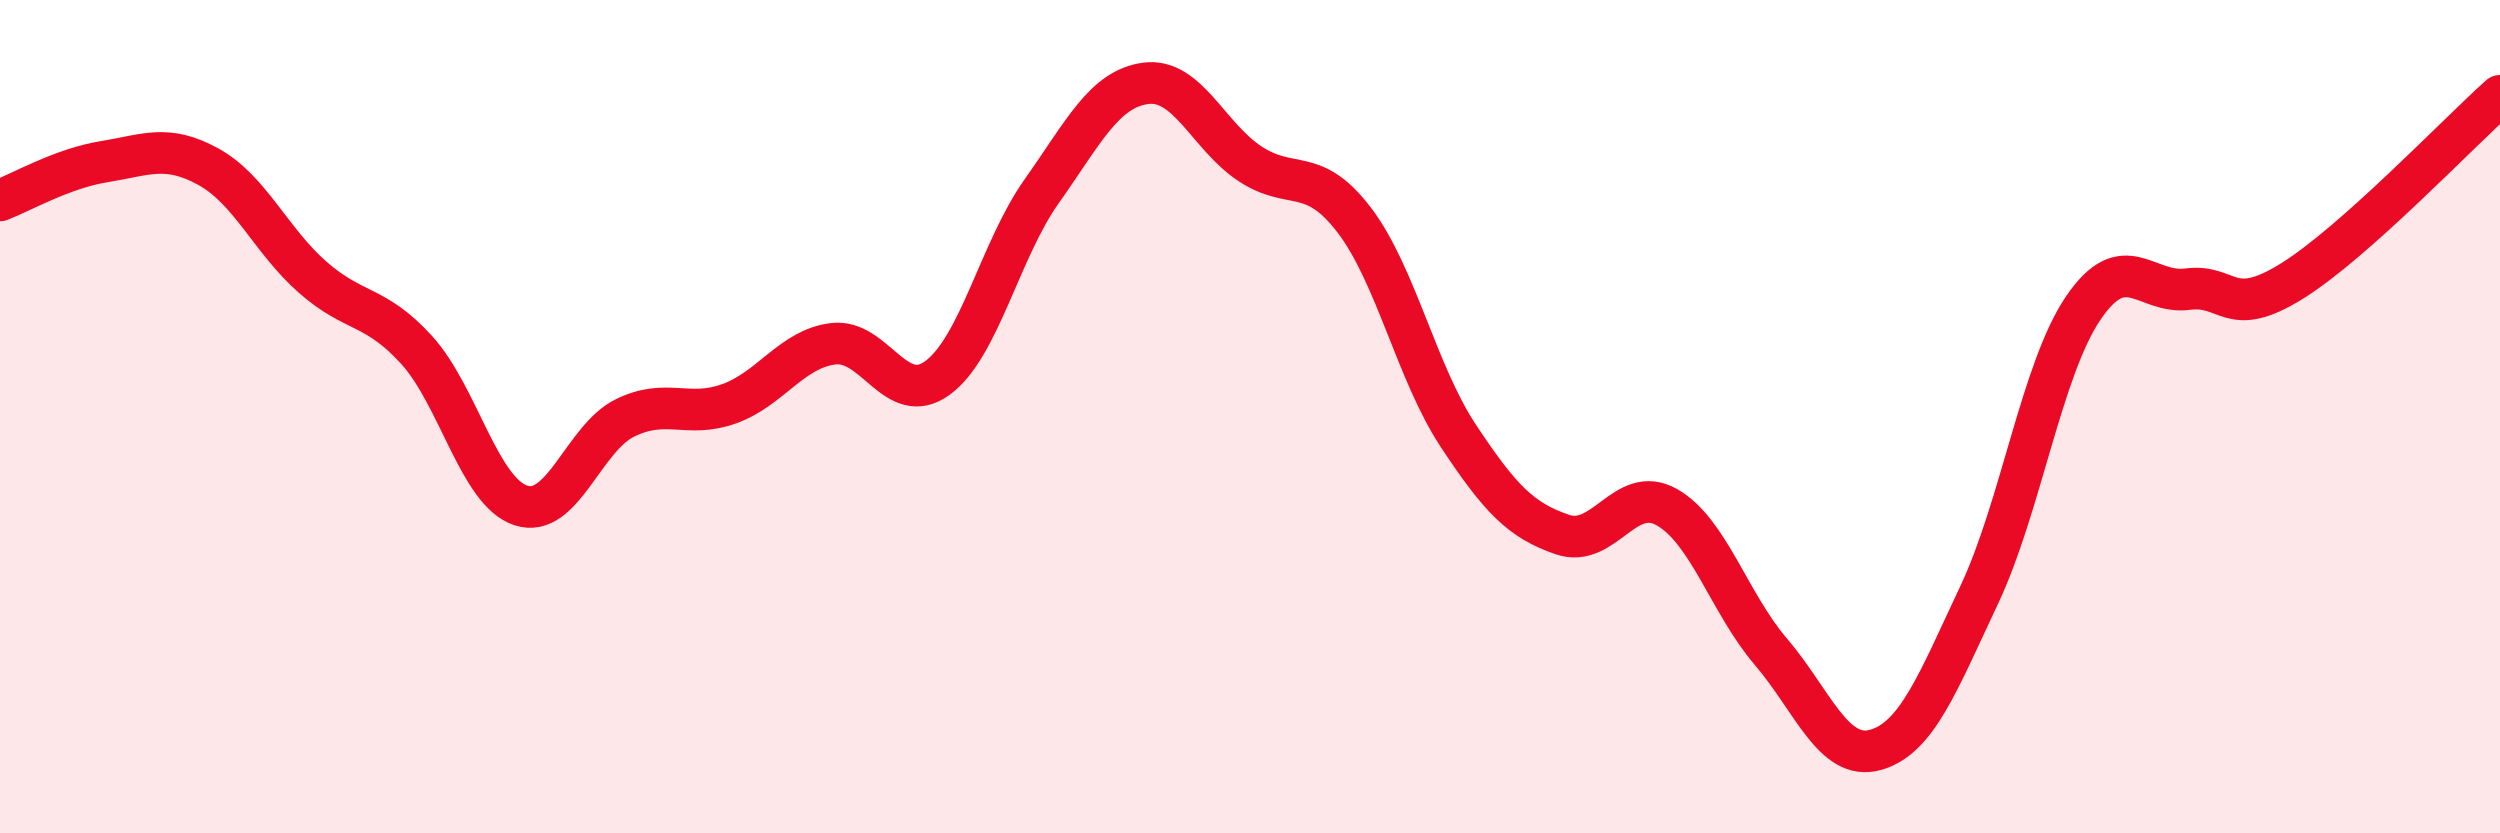
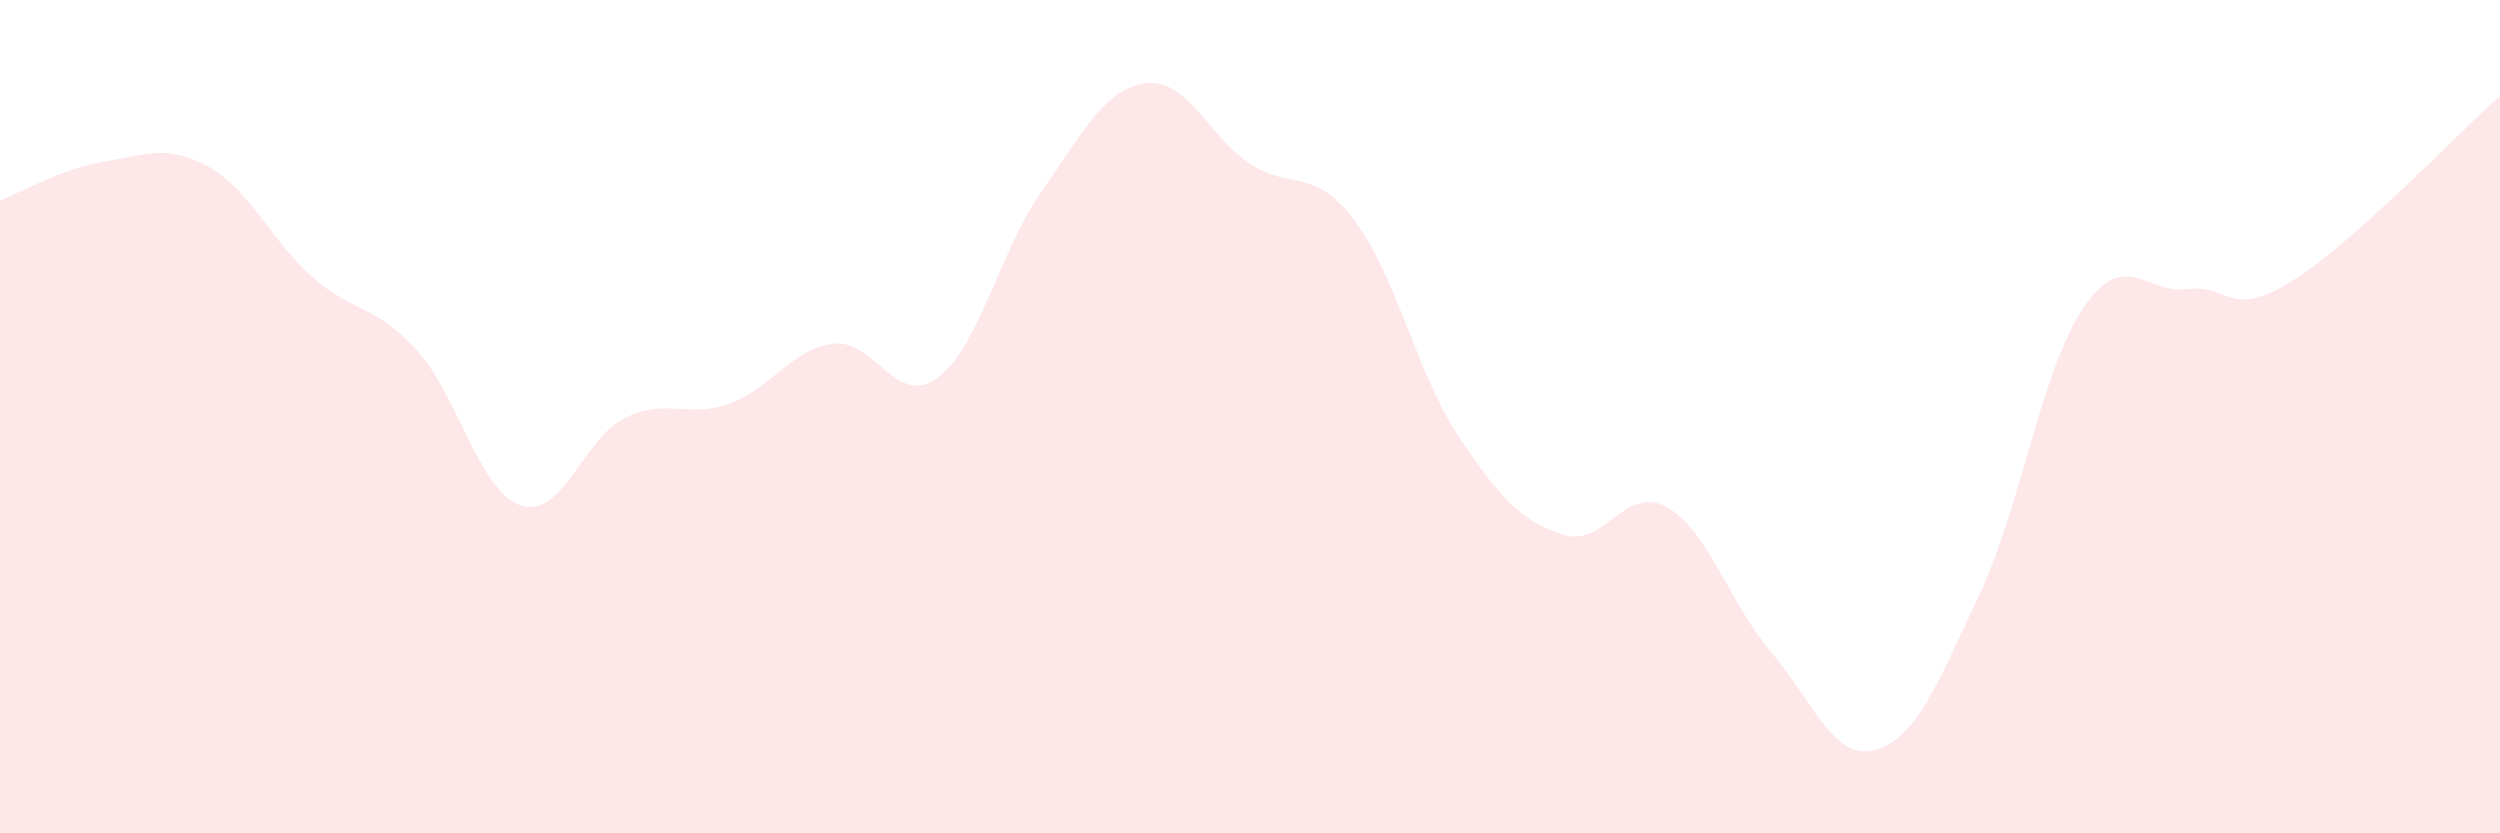
<svg xmlns="http://www.w3.org/2000/svg" width="60" height="20" viewBox="0 0 60 20">
  <path d="M 0,4.81 C 0.5,4.62 1.5,4.04 2.5,3.88 C 3.5,3.72 4,3.45 5,4 C 6,4.55 6.5,5.77 7.5,6.65 C 8.5,7.53 9,7.3 10,8.4 C 11,9.5 11.5,11.8 12.5,12.13 C 13.5,12.46 14,10.52 15,10.03 C 16,9.54 16.5,10.05 17.5,9.69 C 18.5,9.33 19,8.37 20,8.25 C 21,8.13 21.5,9.8 22.5,9.07 C 23.5,8.34 24,6 25,4.59 C 26,3.18 26.5,2.13 27.5,2 C 28.5,1.87 29,3.27 30,3.93 C 31,4.59 31.5,3.97 32.5,5.28 C 33.5,6.59 34,8.95 35,10.46 C 36,11.97 36.5,12.49 37.5,12.83 C 38.5,13.17 39,11.61 40,12.17 C 41,12.73 41.5,14.47 42.5,15.64 C 43.5,16.81 44,18.27 45,18 C 46,17.73 46.5,16.4 47.5,14.28 C 48.5,12.16 49,8.86 50,7.39 C 51,5.92 51.5,7.07 52.5,6.94 C 53.5,6.81 53.5,7.68 55,6.75 C 56.5,5.82 59,3.19 60,2.3L60 20L0 20Z" fill="#EB0A25" opacity="0.1" stroke-linecap="round" stroke-linejoin="round" />
-   <path d="M 0,4.81 C 0.5,4.62 1.5,4.04 2.5,3.88 C 3.5,3.72 4,3.45 5,4 C 6,4.55 6.5,5.77 7.5,6.65 C 8.5,7.53 9,7.3 10,8.4 C 11,9.5 11.5,11.8 12.5,12.13 C 13.5,12.46 14,10.52 15,10.03 C 16,9.54 16.5,10.05 17.5,9.69 C 18.5,9.33 19,8.37 20,8.25 C 21,8.13 21.5,9.8 22.5,9.07 C 23.5,8.34 24,6 25,4.59 C 26,3.18 26.5,2.13 27.5,2 C 28.5,1.87 29,3.27 30,3.93 C 31,4.59 31.5,3.97 32.5,5.28 C 33.5,6.59 34,8.95 35,10.46 C 36,11.97 36.5,12.49 37.5,12.83 C 38.5,13.17 39,11.61 40,12.17 C 41,12.73 41.5,14.47 42.5,15.64 C 43.5,16.81 44,18.27 45,18 C 46,17.73 46.5,16.4 47.5,14.28 C 48.5,12.16 49,8.86 50,7.39 C 51,5.92 51.5,7.07 52.5,6.94 C 53.5,6.81 53.5,7.68 55,6.75 C 56.5,5.82 59,3.19 60,2.3" stroke="#EB0A25" stroke-width="1" fill="none" stroke-linecap="round" stroke-linejoin="round" />
</svg>